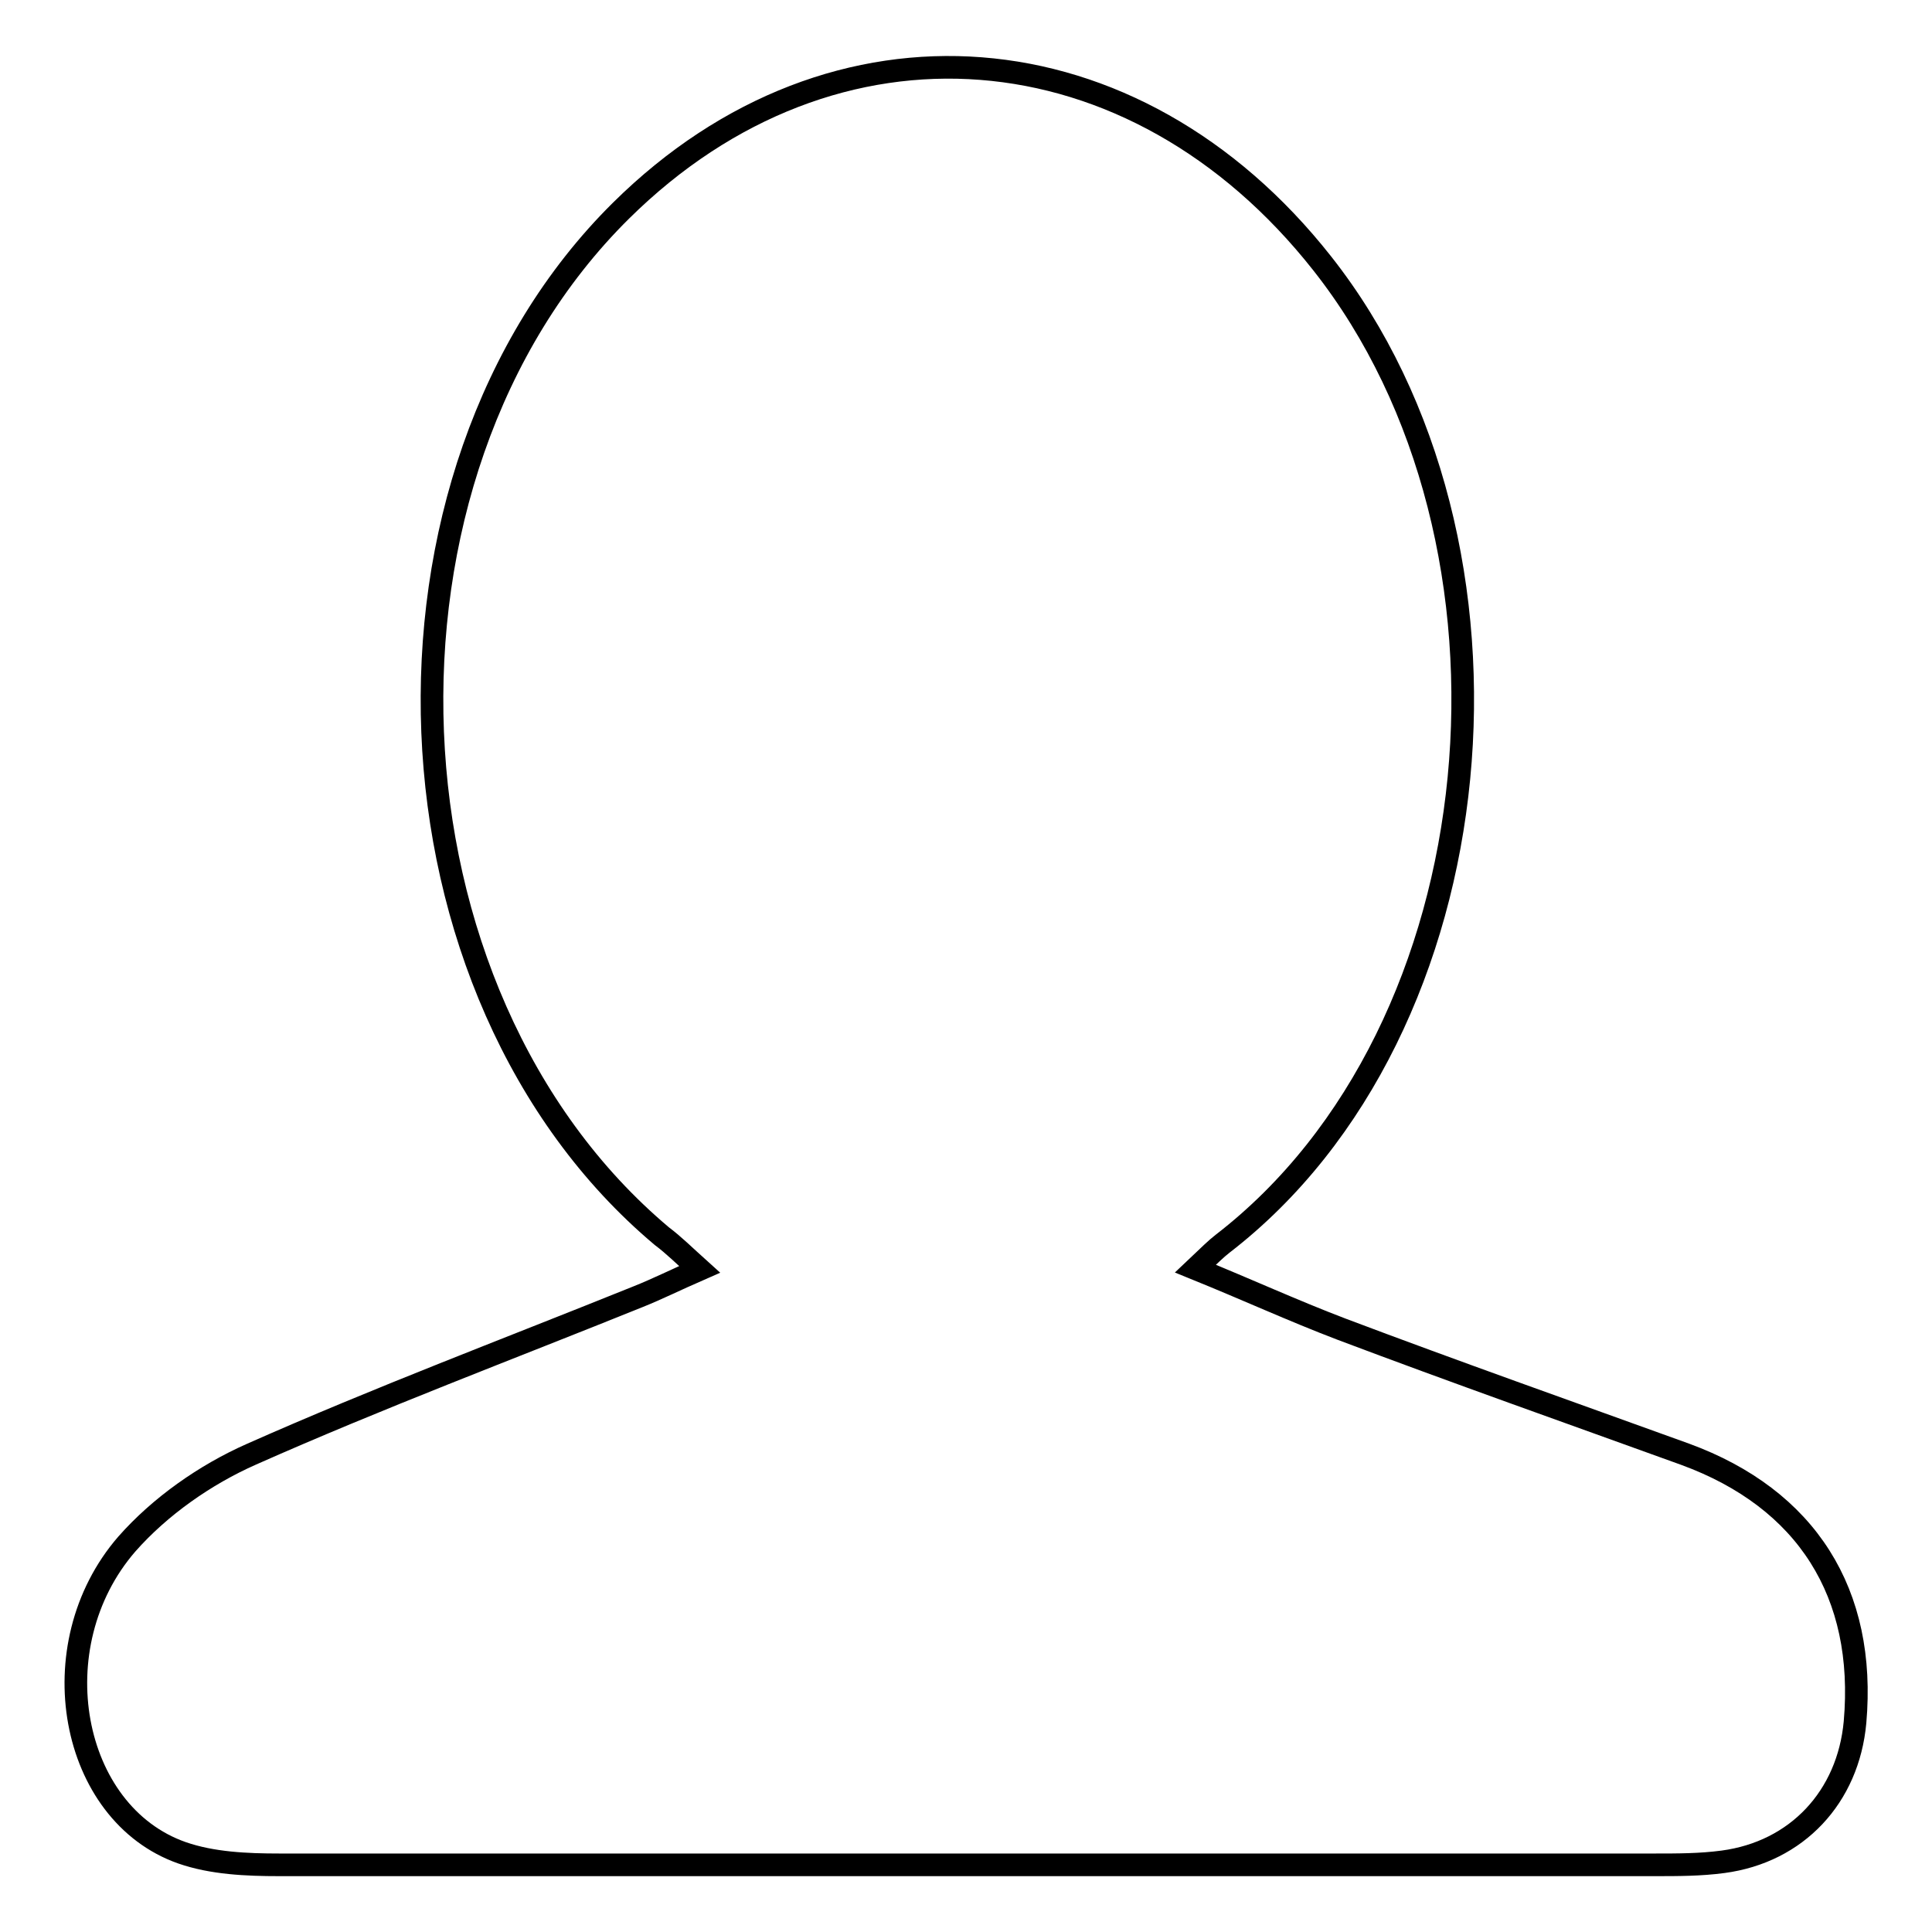
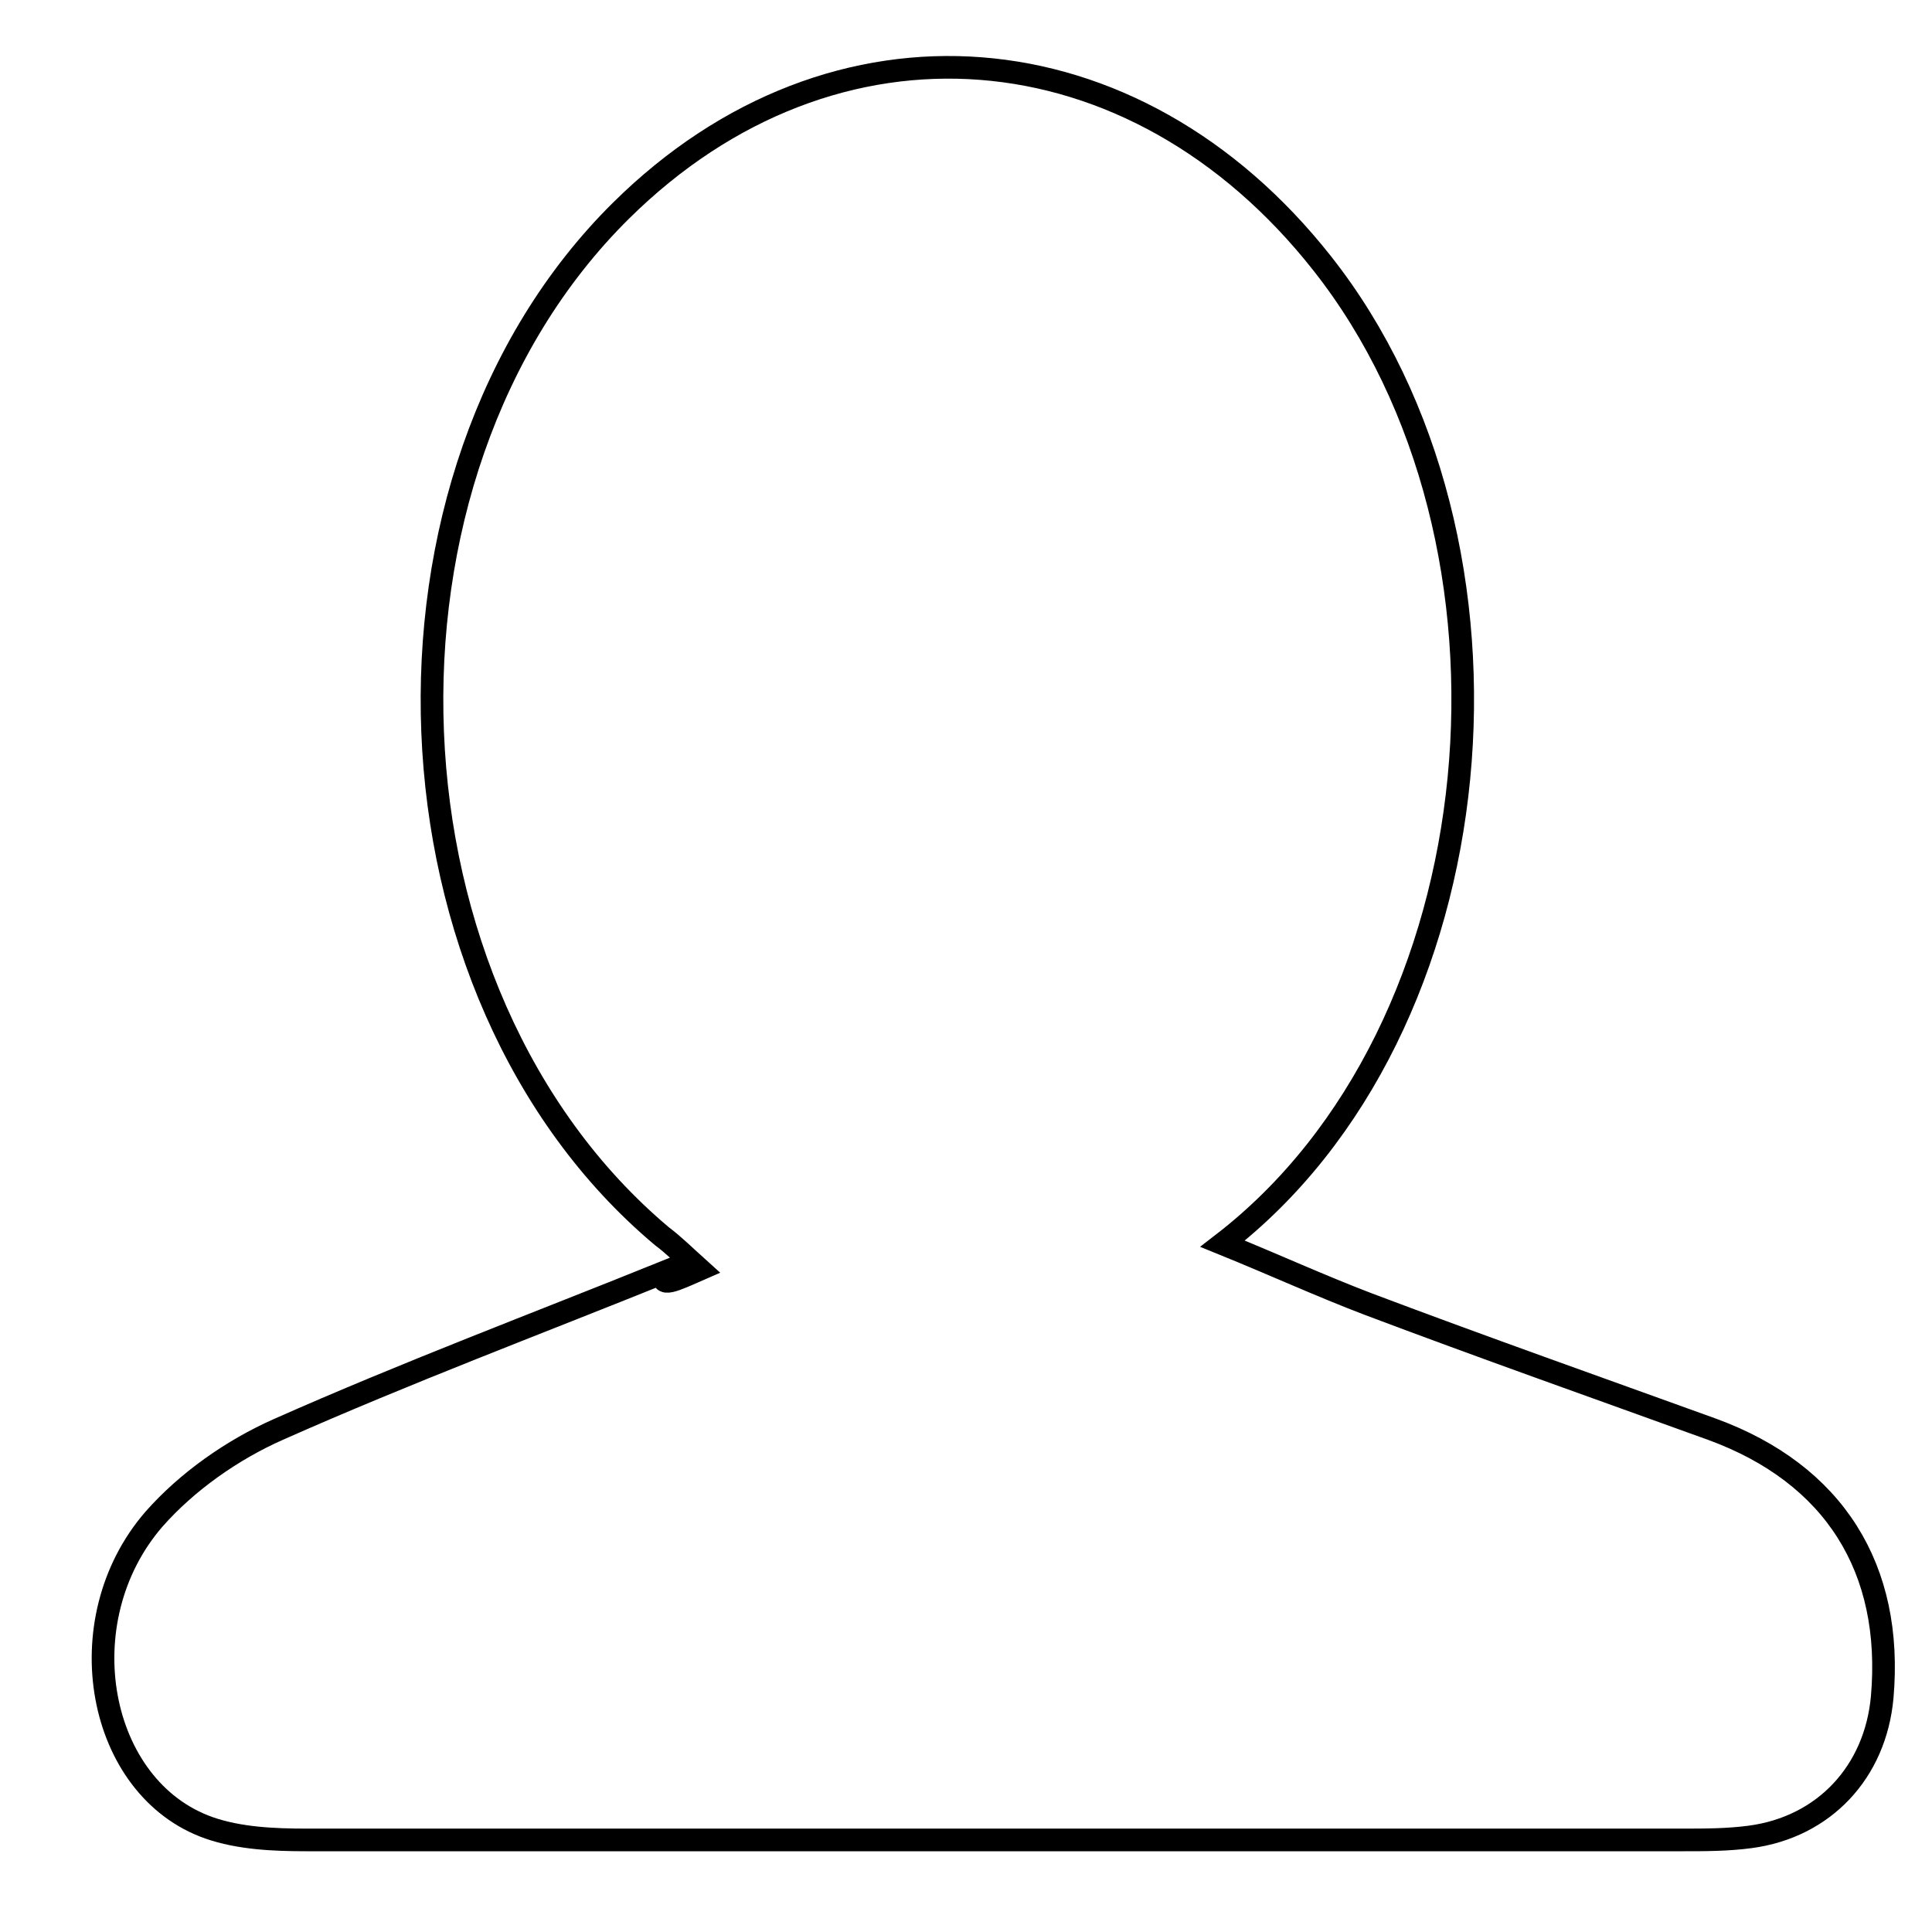
<svg xmlns="http://www.w3.org/2000/svg" version="1.1" x="0px" y="0px" viewBox="0 0 256 256" enable-background="new 0 0 256 256" xml:space="preserve">
  <g>
    <g>
-       <path stroke-width="3" fill-opacity="0" stroke="#000000" d="M92.7,168.2c-2-1.8-3.4-3.2-5-4.4c-38.2-32.1-41-100.7-5.4-135.9c28.2-27.9,68-24.6,92.9,7c29.2,37,23.5,101.6-13.2,129.9c-0.9,0.7-1.7,1.5-3.6,3.3c6.9,2.8,13,5.6,19.3,8c15.1,5.7,30.4,11.1,45.6,16.6c16.1,5.9,24,18.4,22.5,35.5c-0.9,9.9-7.7,17.2-17.5,18.5c-3,0.4-6,0.4-9,0.4c-60.8,0-121.6,0-182.3,0c-4.3,0-8.9-0.2-12.9-1.6c-14.8-5.2-19-27.4-7.3-40.9c4.4-5,10.4-9.2,16.5-11.9c16.9-7.5,34.2-14,51.3-20.9C87.1,170.8,89.5,169.6,92.7,168.2z" />
+       <path stroke-width="3" fill-opacity="0" stroke="#000000" d="M92.7,168.2c-2-1.8-3.4-3.2-5-4.4c-38.2-32.1-41-100.7-5.4-135.9c28.2-27.9,68-24.6,92.9,7c29.2,37,23.5,101.6-13.2,129.9c6.9,2.8,13,5.6,19.3,8c15.1,5.7,30.4,11.1,45.6,16.6c16.1,5.9,24,18.4,22.5,35.5c-0.9,9.9-7.7,17.2-17.5,18.5c-3,0.4-6,0.4-9,0.4c-60.8,0-121.6,0-182.3,0c-4.3,0-8.9-0.2-12.9-1.6c-14.8-5.2-19-27.4-7.3-40.9c4.4-5,10.4-9.2,16.5-11.9c16.9-7.5,34.2-14,51.3-20.9C87.1,170.8,89.5,169.6,92.7,168.2z" />
    </g>
  </g>
</svg>